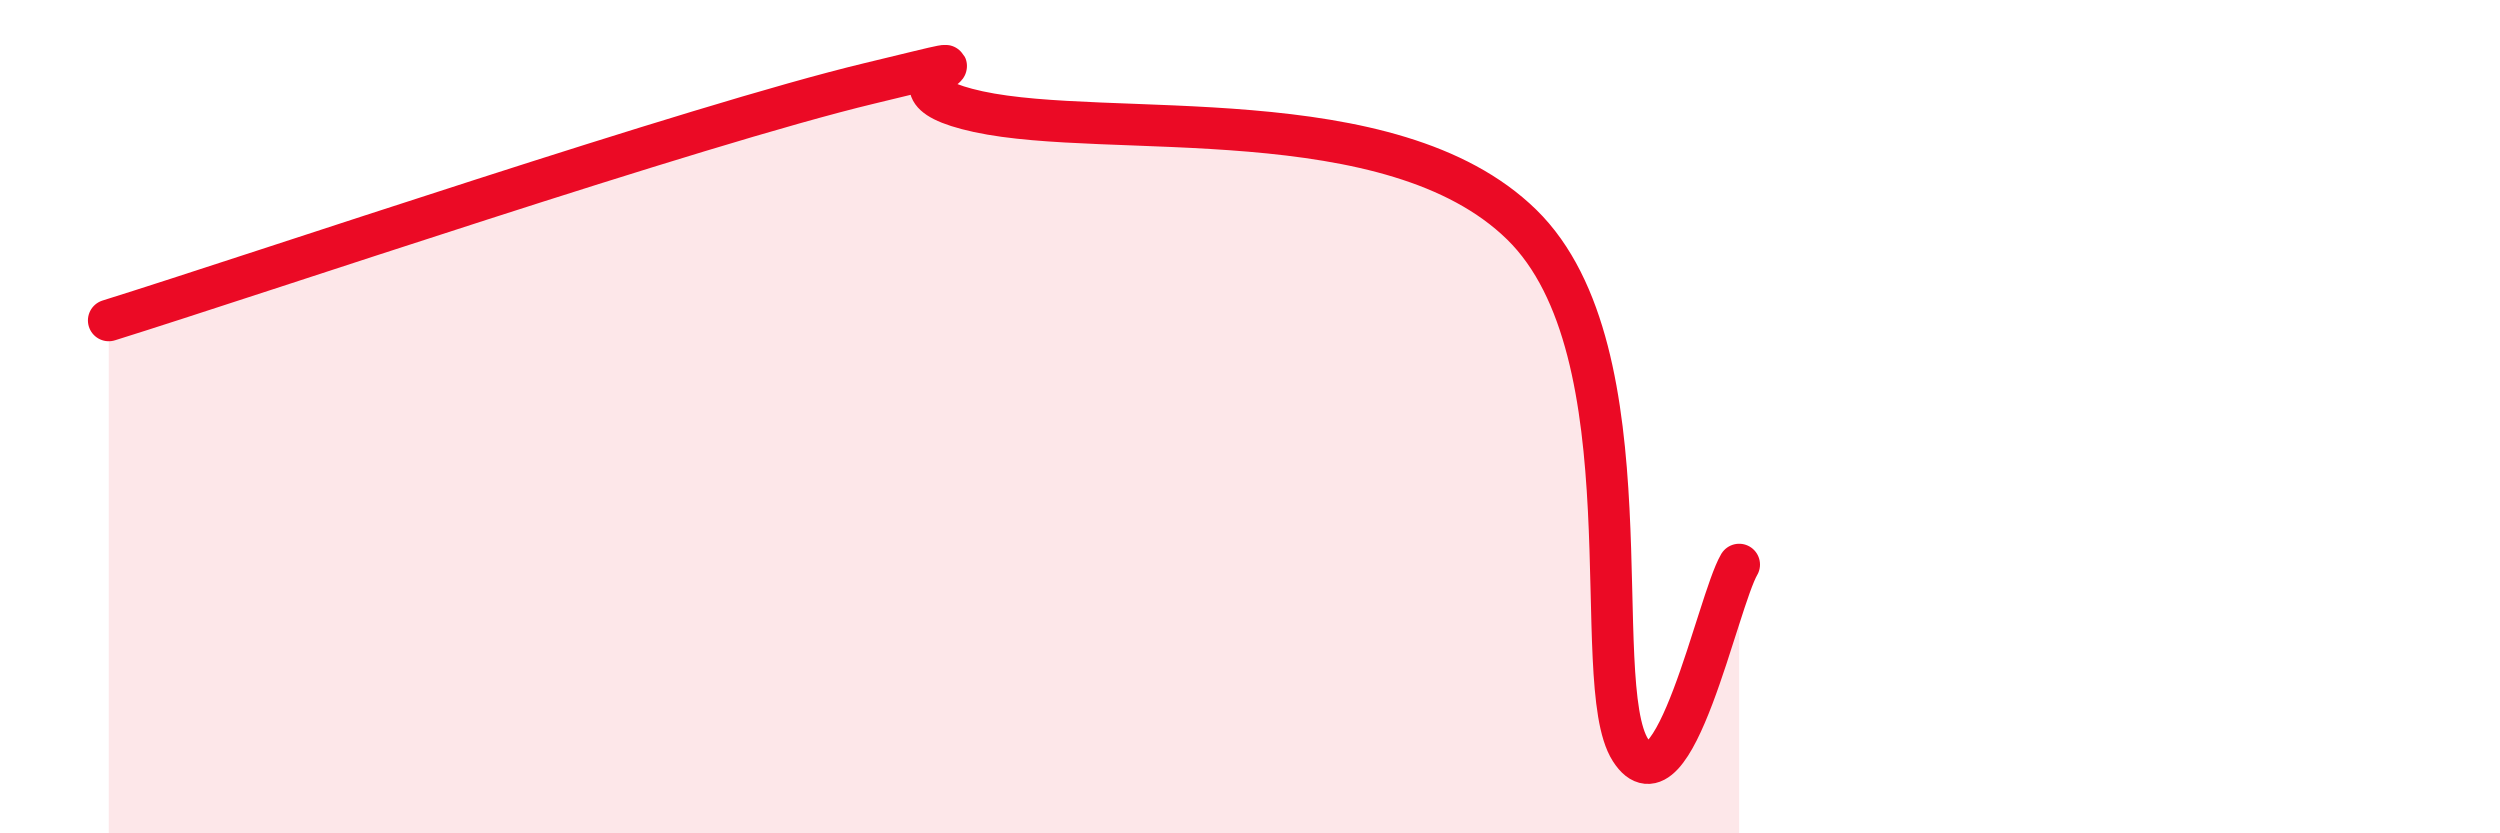
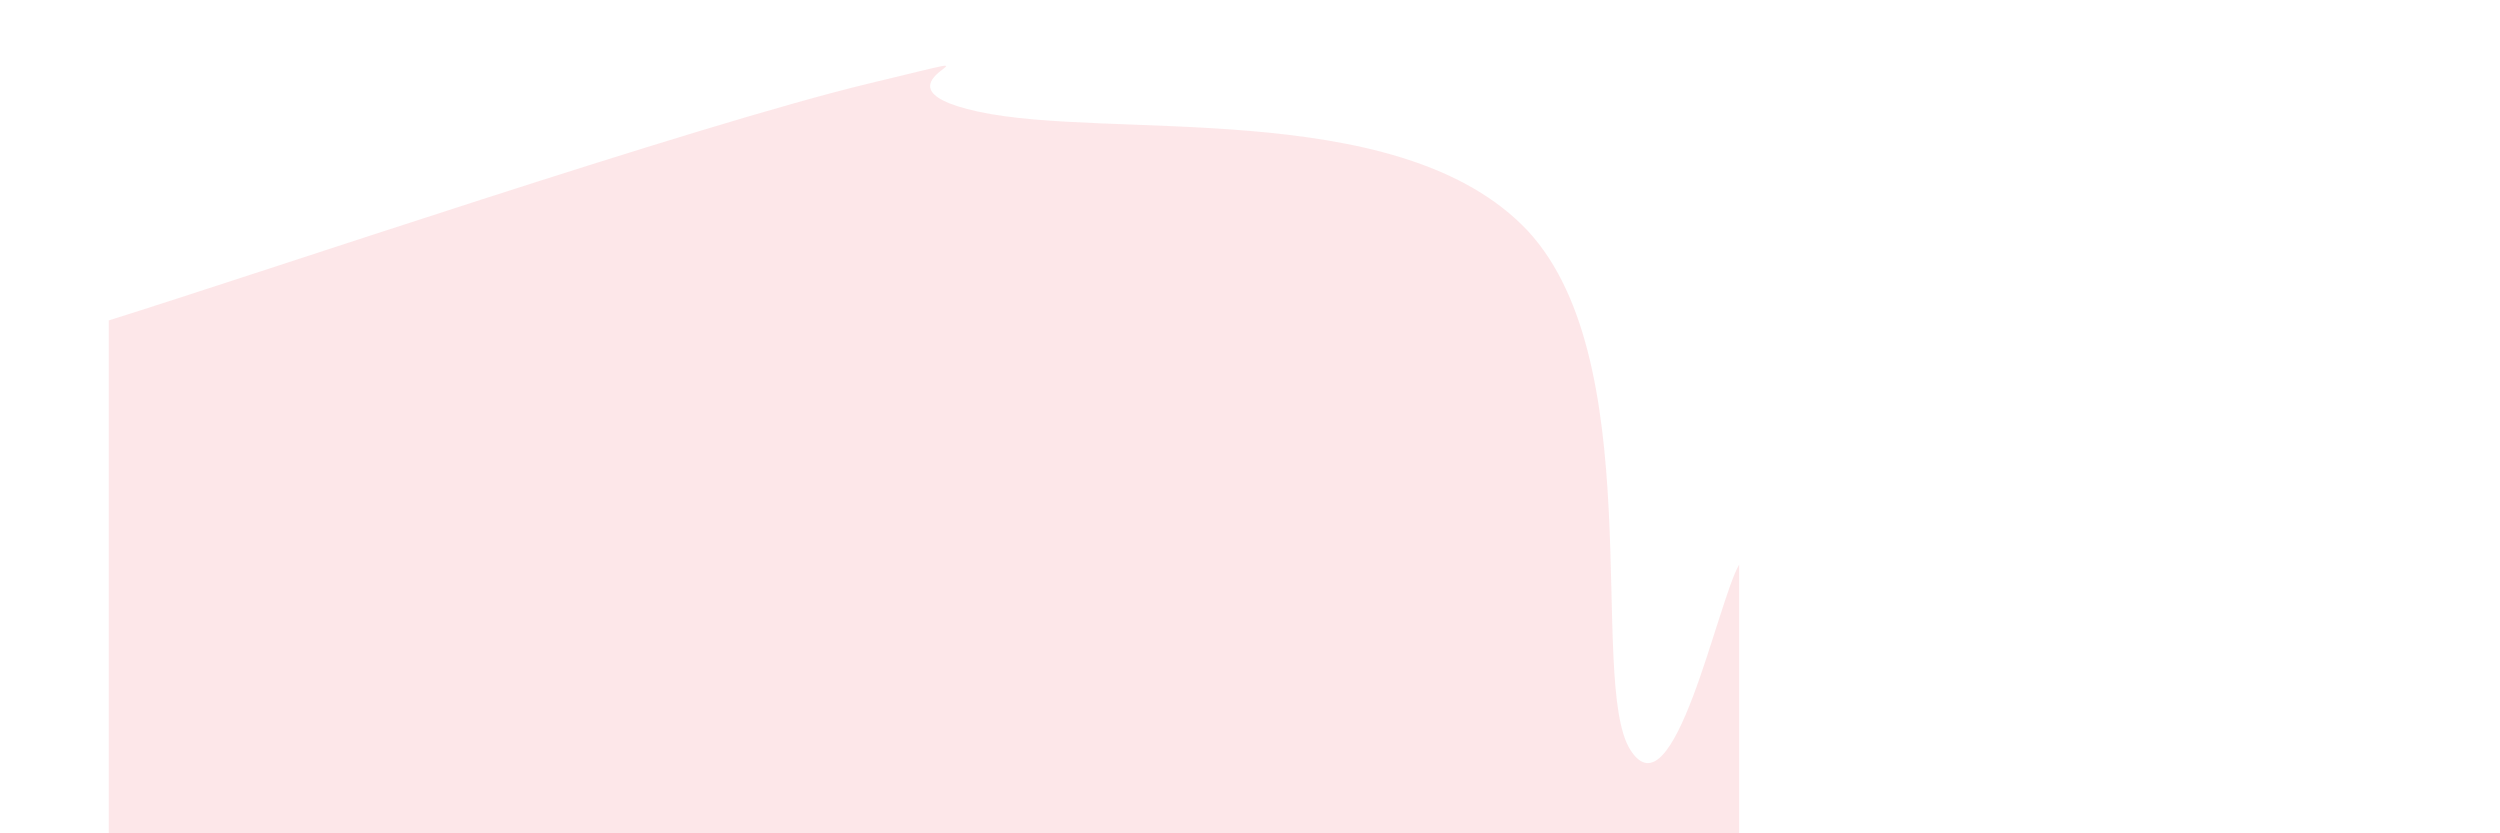
<svg xmlns="http://www.w3.org/2000/svg" width="60" height="20" viewBox="0 0 60 20">
  <path d="M 2.61,7.69 C 6.26,6.55 16.7,3 20.87,2 C 25.04,1 20.35,2 23.48,2.68 C 26.61,3.36 33.39,2.33 36.52,5.39 C 39.65,8.45 38.09,16.37 39.13,18 C 40.17,19.63 41.22,14.44 41.74,13.55L41.74 20L2.61 20Z" fill="#EB0A25" opacity="0.1" stroke-linecap="round" stroke-linejoin="round" />
-   <path d="M 2.61,7.69 C 6.26,6.55 16.7,3 20.87,2 C 25.04,1 20.35,2 23.48,2.68 C 26.61,3.36 33.39,2.33 36.52,5.39 C 39.65,8.45 38.09,16.37 39.13,18 C 40.17,19.63 41.22,14.44 41.74,13.55" stroke="#EB0A25" stroke-width="1" fill="none" stroke-linecap="round" stroke-linejoin="round" />
</svg>